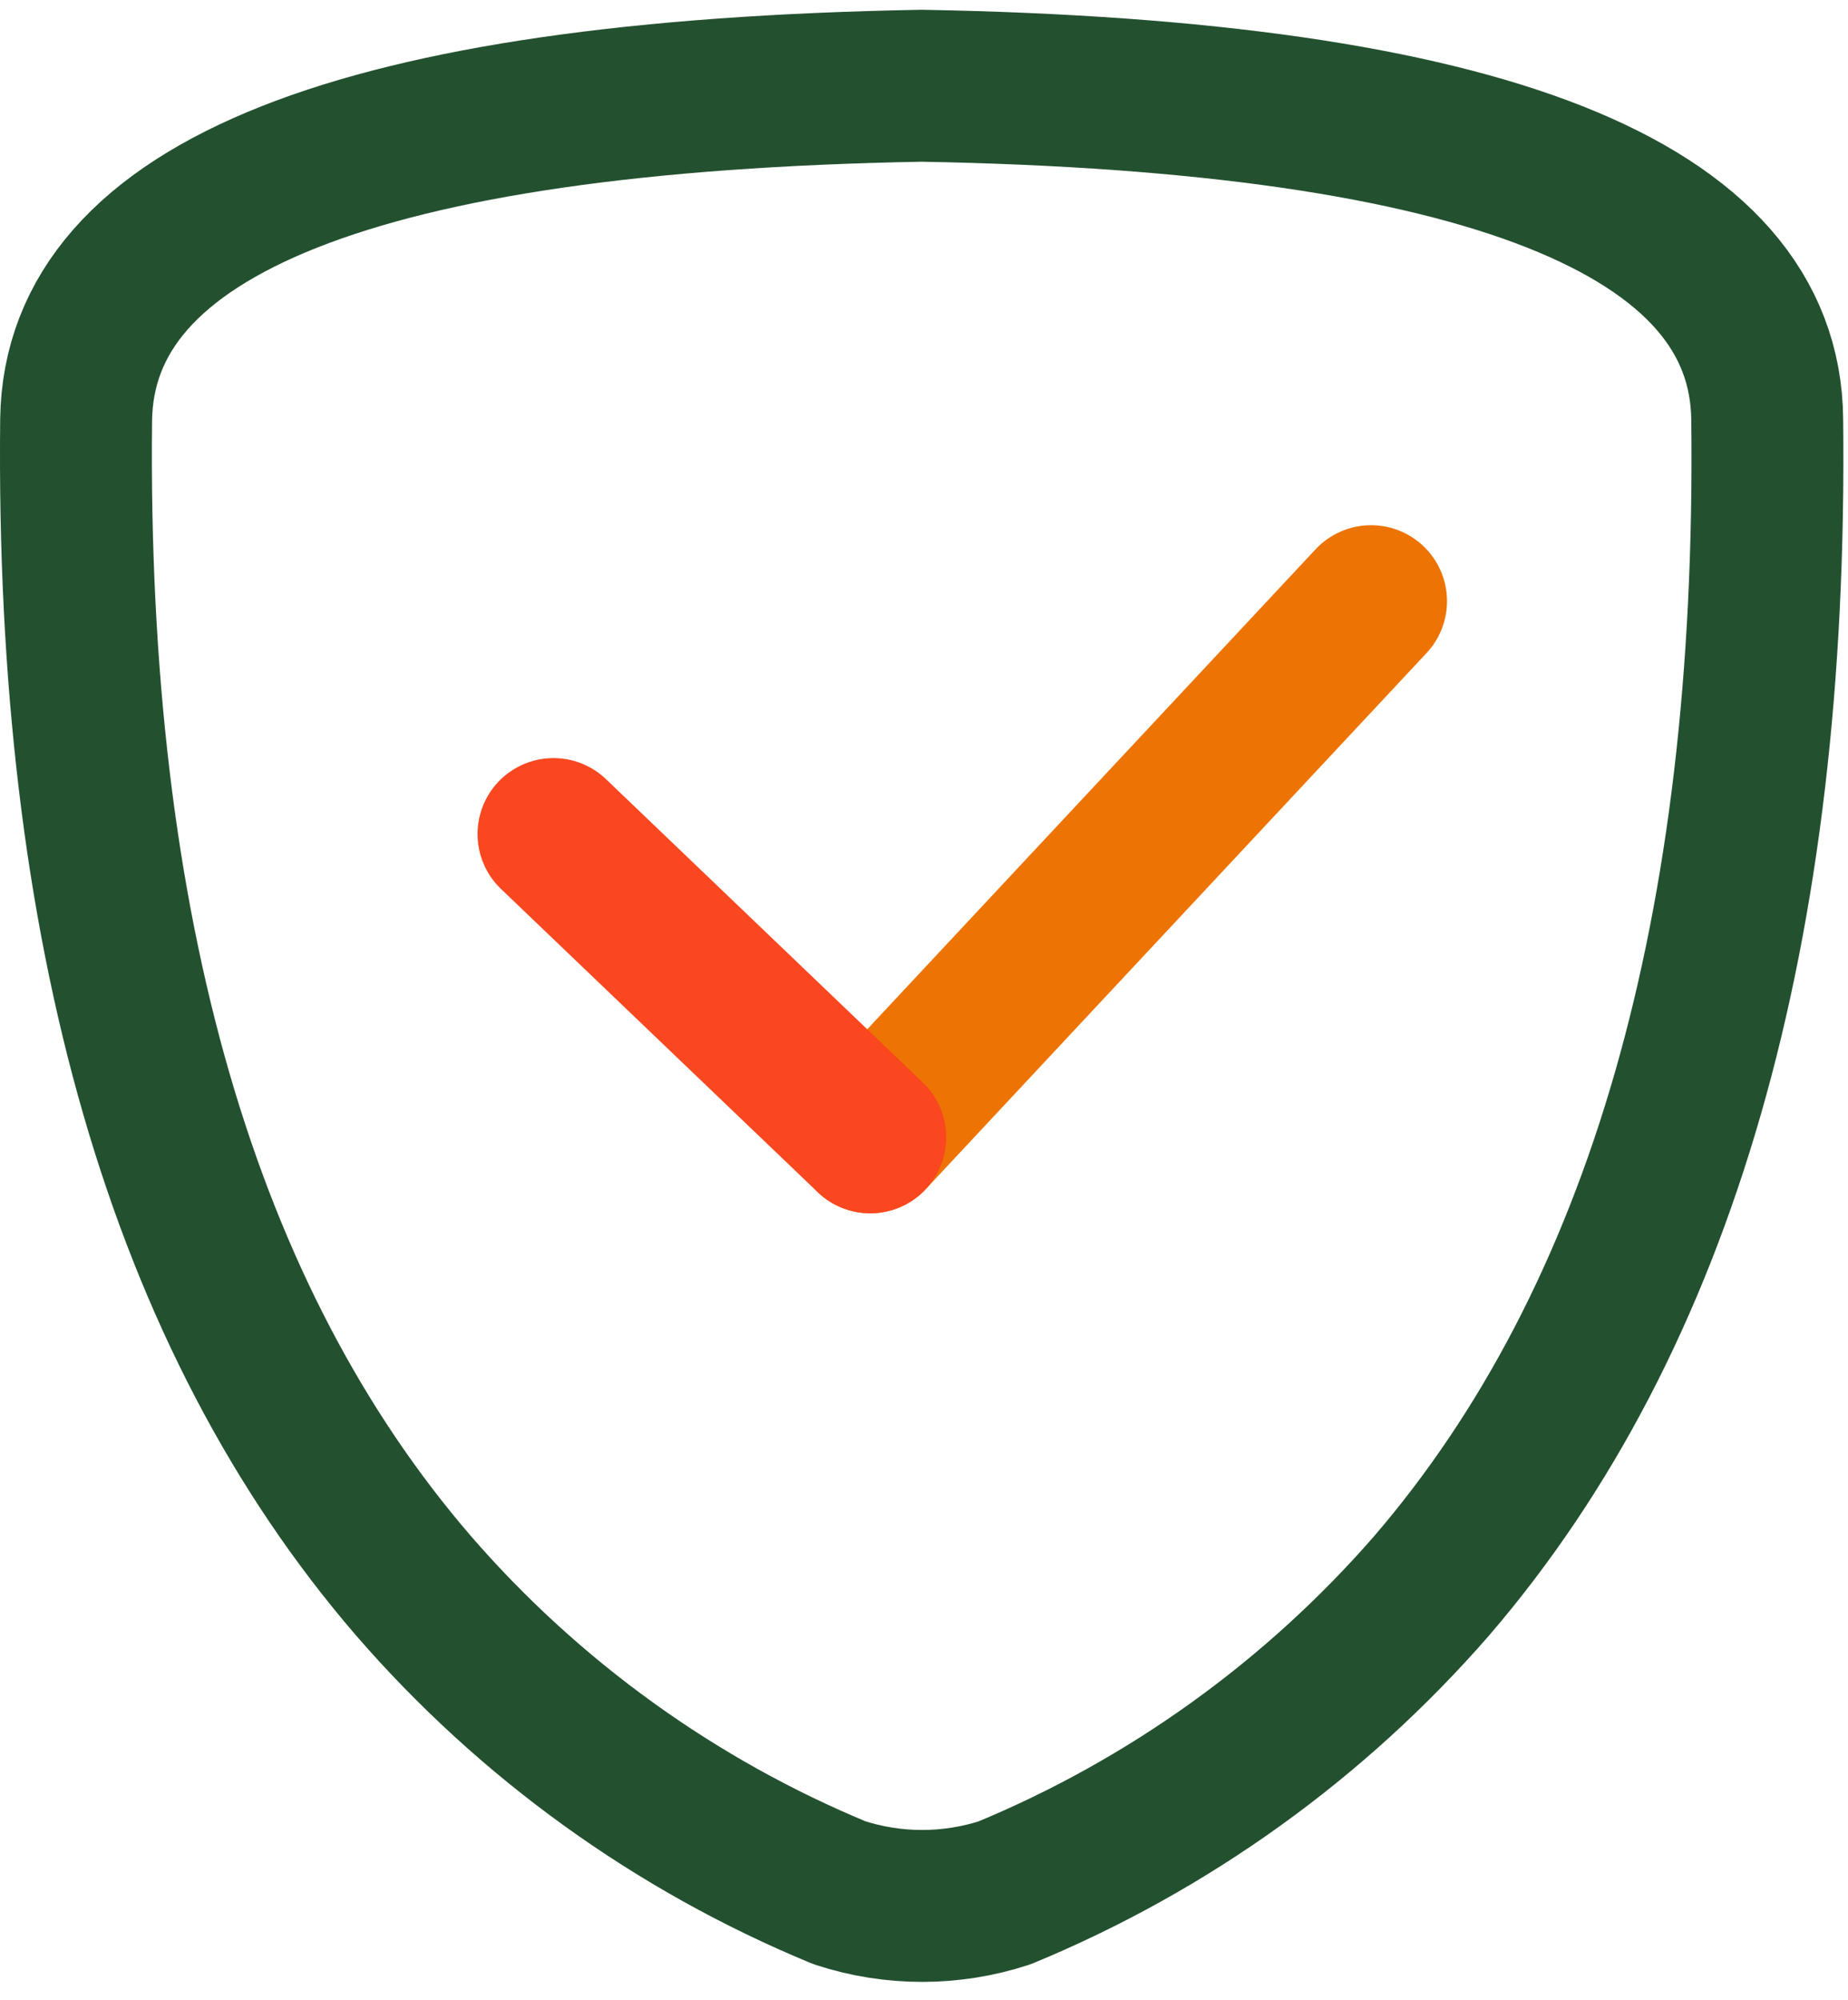
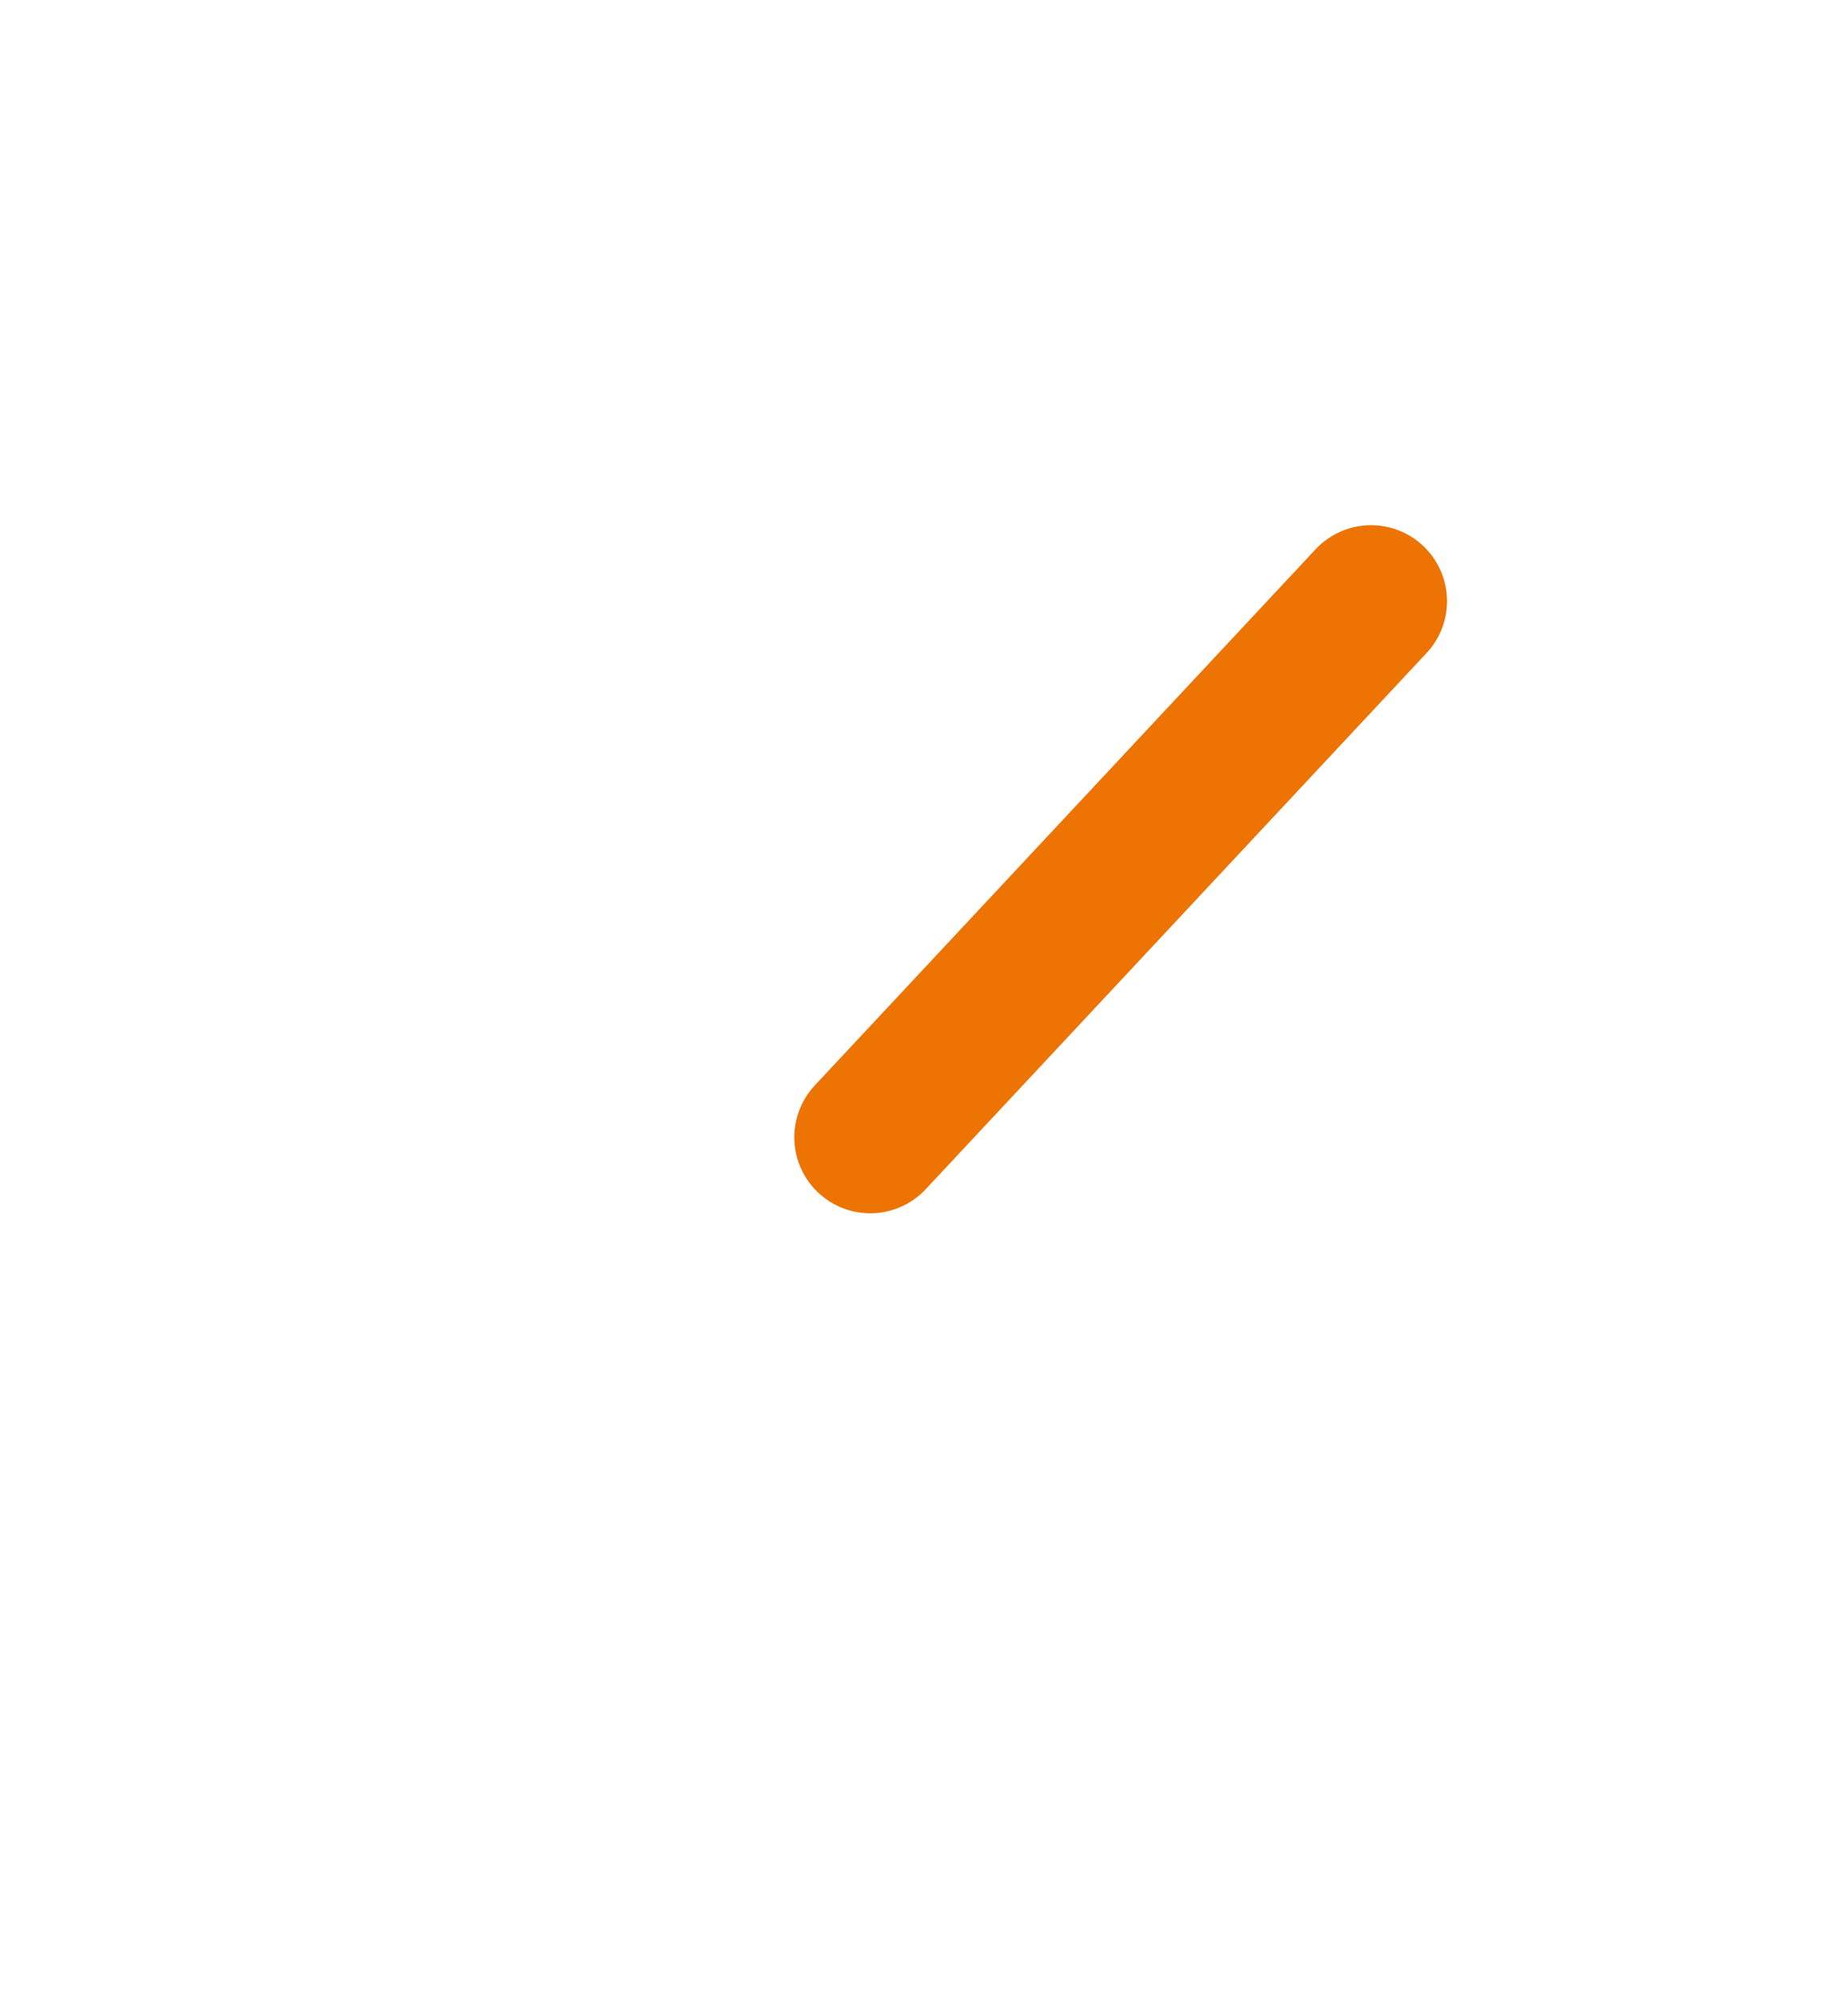
<svg xmlns="http://www.w3.org/2000/svg" width="73" height="79" viewBox="0 0 73 79" fill="none">
-   <path d="M69.809 16.577C70.042 36.729 65.622 52.081 56.548 62.633C51.942 67.922 46.17 72.071 39.688 74.752C37.568 75.444 35.284 75.444 33.164 74.752C26.69 72.076 20.928 67.926 16.339 62.633C7.237 52.081 2.793 36.729 3.007 16.577C3.126 8.188 14.236 3.792 36.337 3.388H36.48C58.628 3.792 69.738 8.188 69.809 16.577Z" stroke="#23512F" stroke-width="6" stroke-linecap="round" stroke-linejoin="round" />
  <path d="M34.377 44.916L54.16 23.742" stroke="#ED7303" stroke-width="6" stroke-linecap="round" stroke-linejoin="round" />
-   <path d="M21.864 32.939L34.376 44.916" stroke="#FA471F" stroke-width="6" stroke-linecap="round" stroke-linejoin="round" />
</svg>